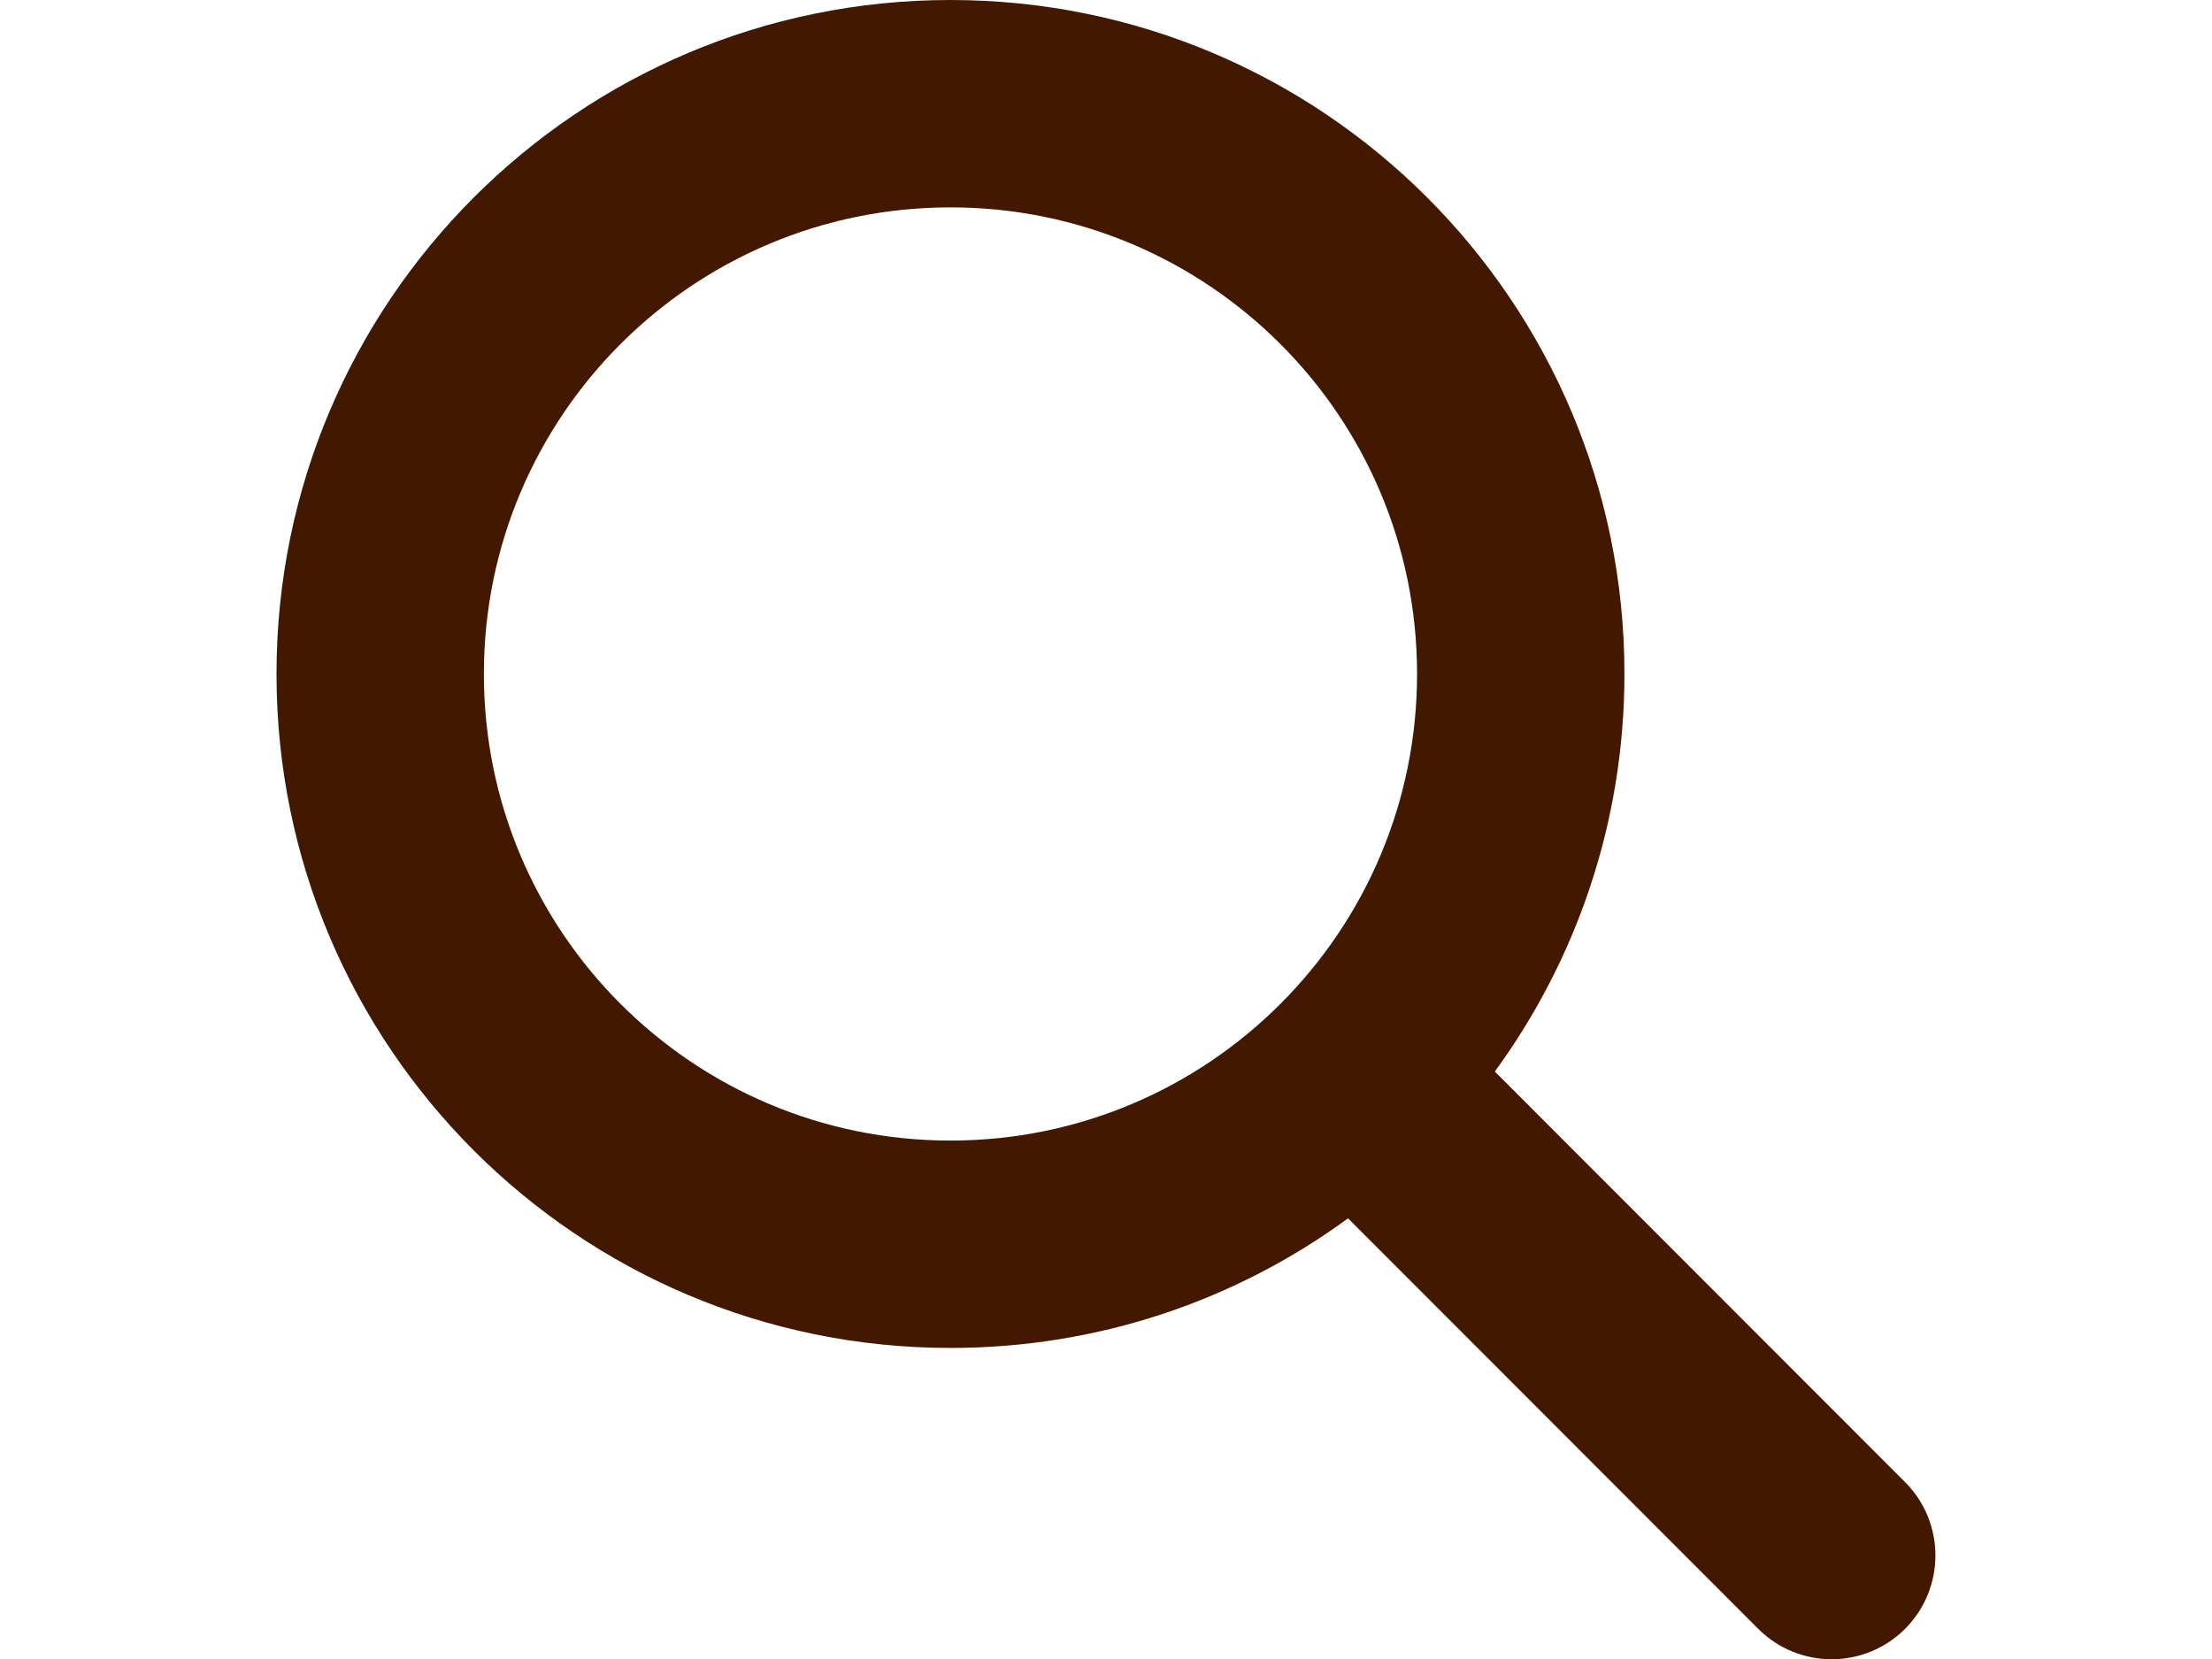
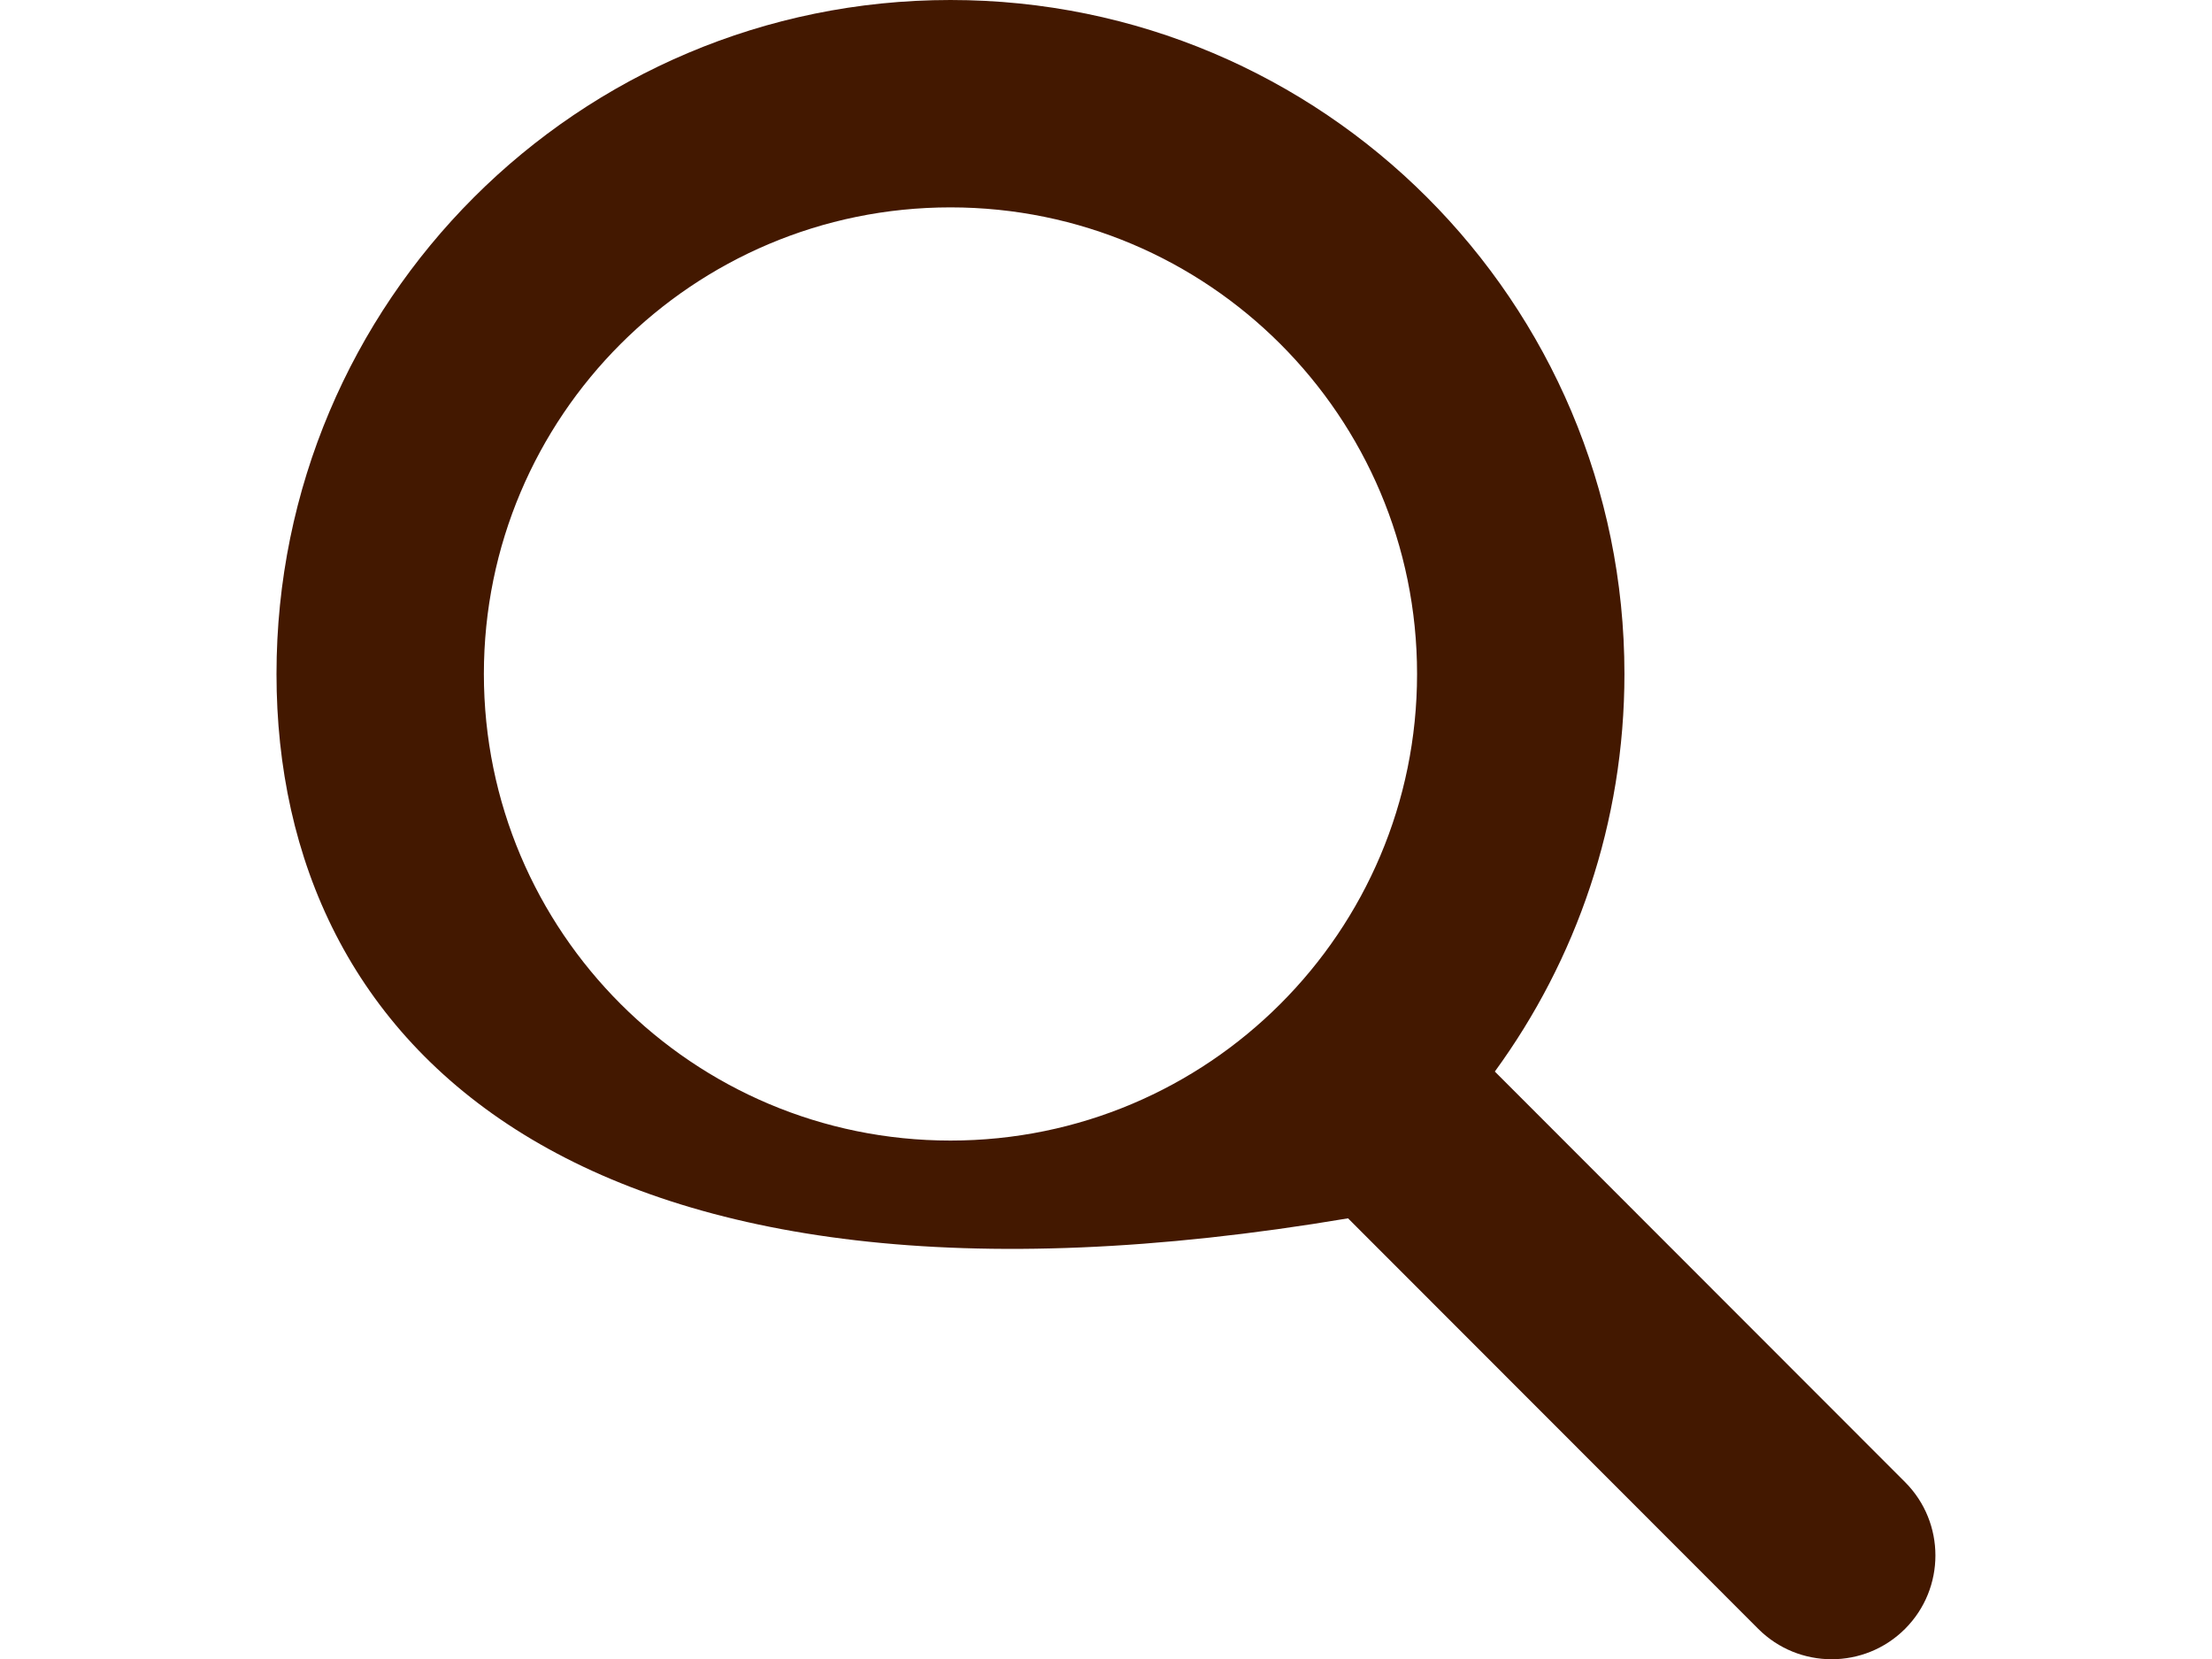
<svg xmlns="http://www.w3.org/2000/svg" version="1.1" id="Layer_1" x="0px" y="0px" width="800px" height="600px" viewBox="0 0 800 600" enable-background="new 0 0 800 600" xml:space="preserve">
-   <path fill="#431800" d="M587.5,243.75c0,53.789-17.461,103.477-46.875,143.789l148.359,148.477  c14.647,14.648,14.647,38.438,0,53.086c-14.648,14.648-38.438,14.648-53.086,0L487.539,440.625  c-40.313,29.531-90,46.875-143.789,46.875C209.102,487.5,100,378.398,100,243.75C100,109.102,209.102,0,343.75,0  C478.398,0,587.5,109.102,587.5,243.75z M343.75,412.5c93.198,0,168.75-75.552,168.75-168.75S436.948,75,343.75,75  S175,150.552,175,243.75S250.552,412.5,343.75,412.5z" />
+   <path fill="#431800" d="M587.5,243.75c0,53.789-17.461,103.477-46.875,143.789l148.359,148.477  c14.647,14.648,14.647,38.438,0,53.086c-14.648,14.648-38.438,14.648-53.086,0L487.539,440.625  C209.102,487.5,100,378.398,100,243.75C100,109.102,209.102,0,343.75,0  C478.398,0,587.5,109.102,587.5,243.75z M343.75,412.5c93.198,0,168.75-75.552,168.75-168.75S436.948,75,343.75,75  S175,150.552,175,243.75S250.552,412.5,343.75,412.5z" />
</svg>